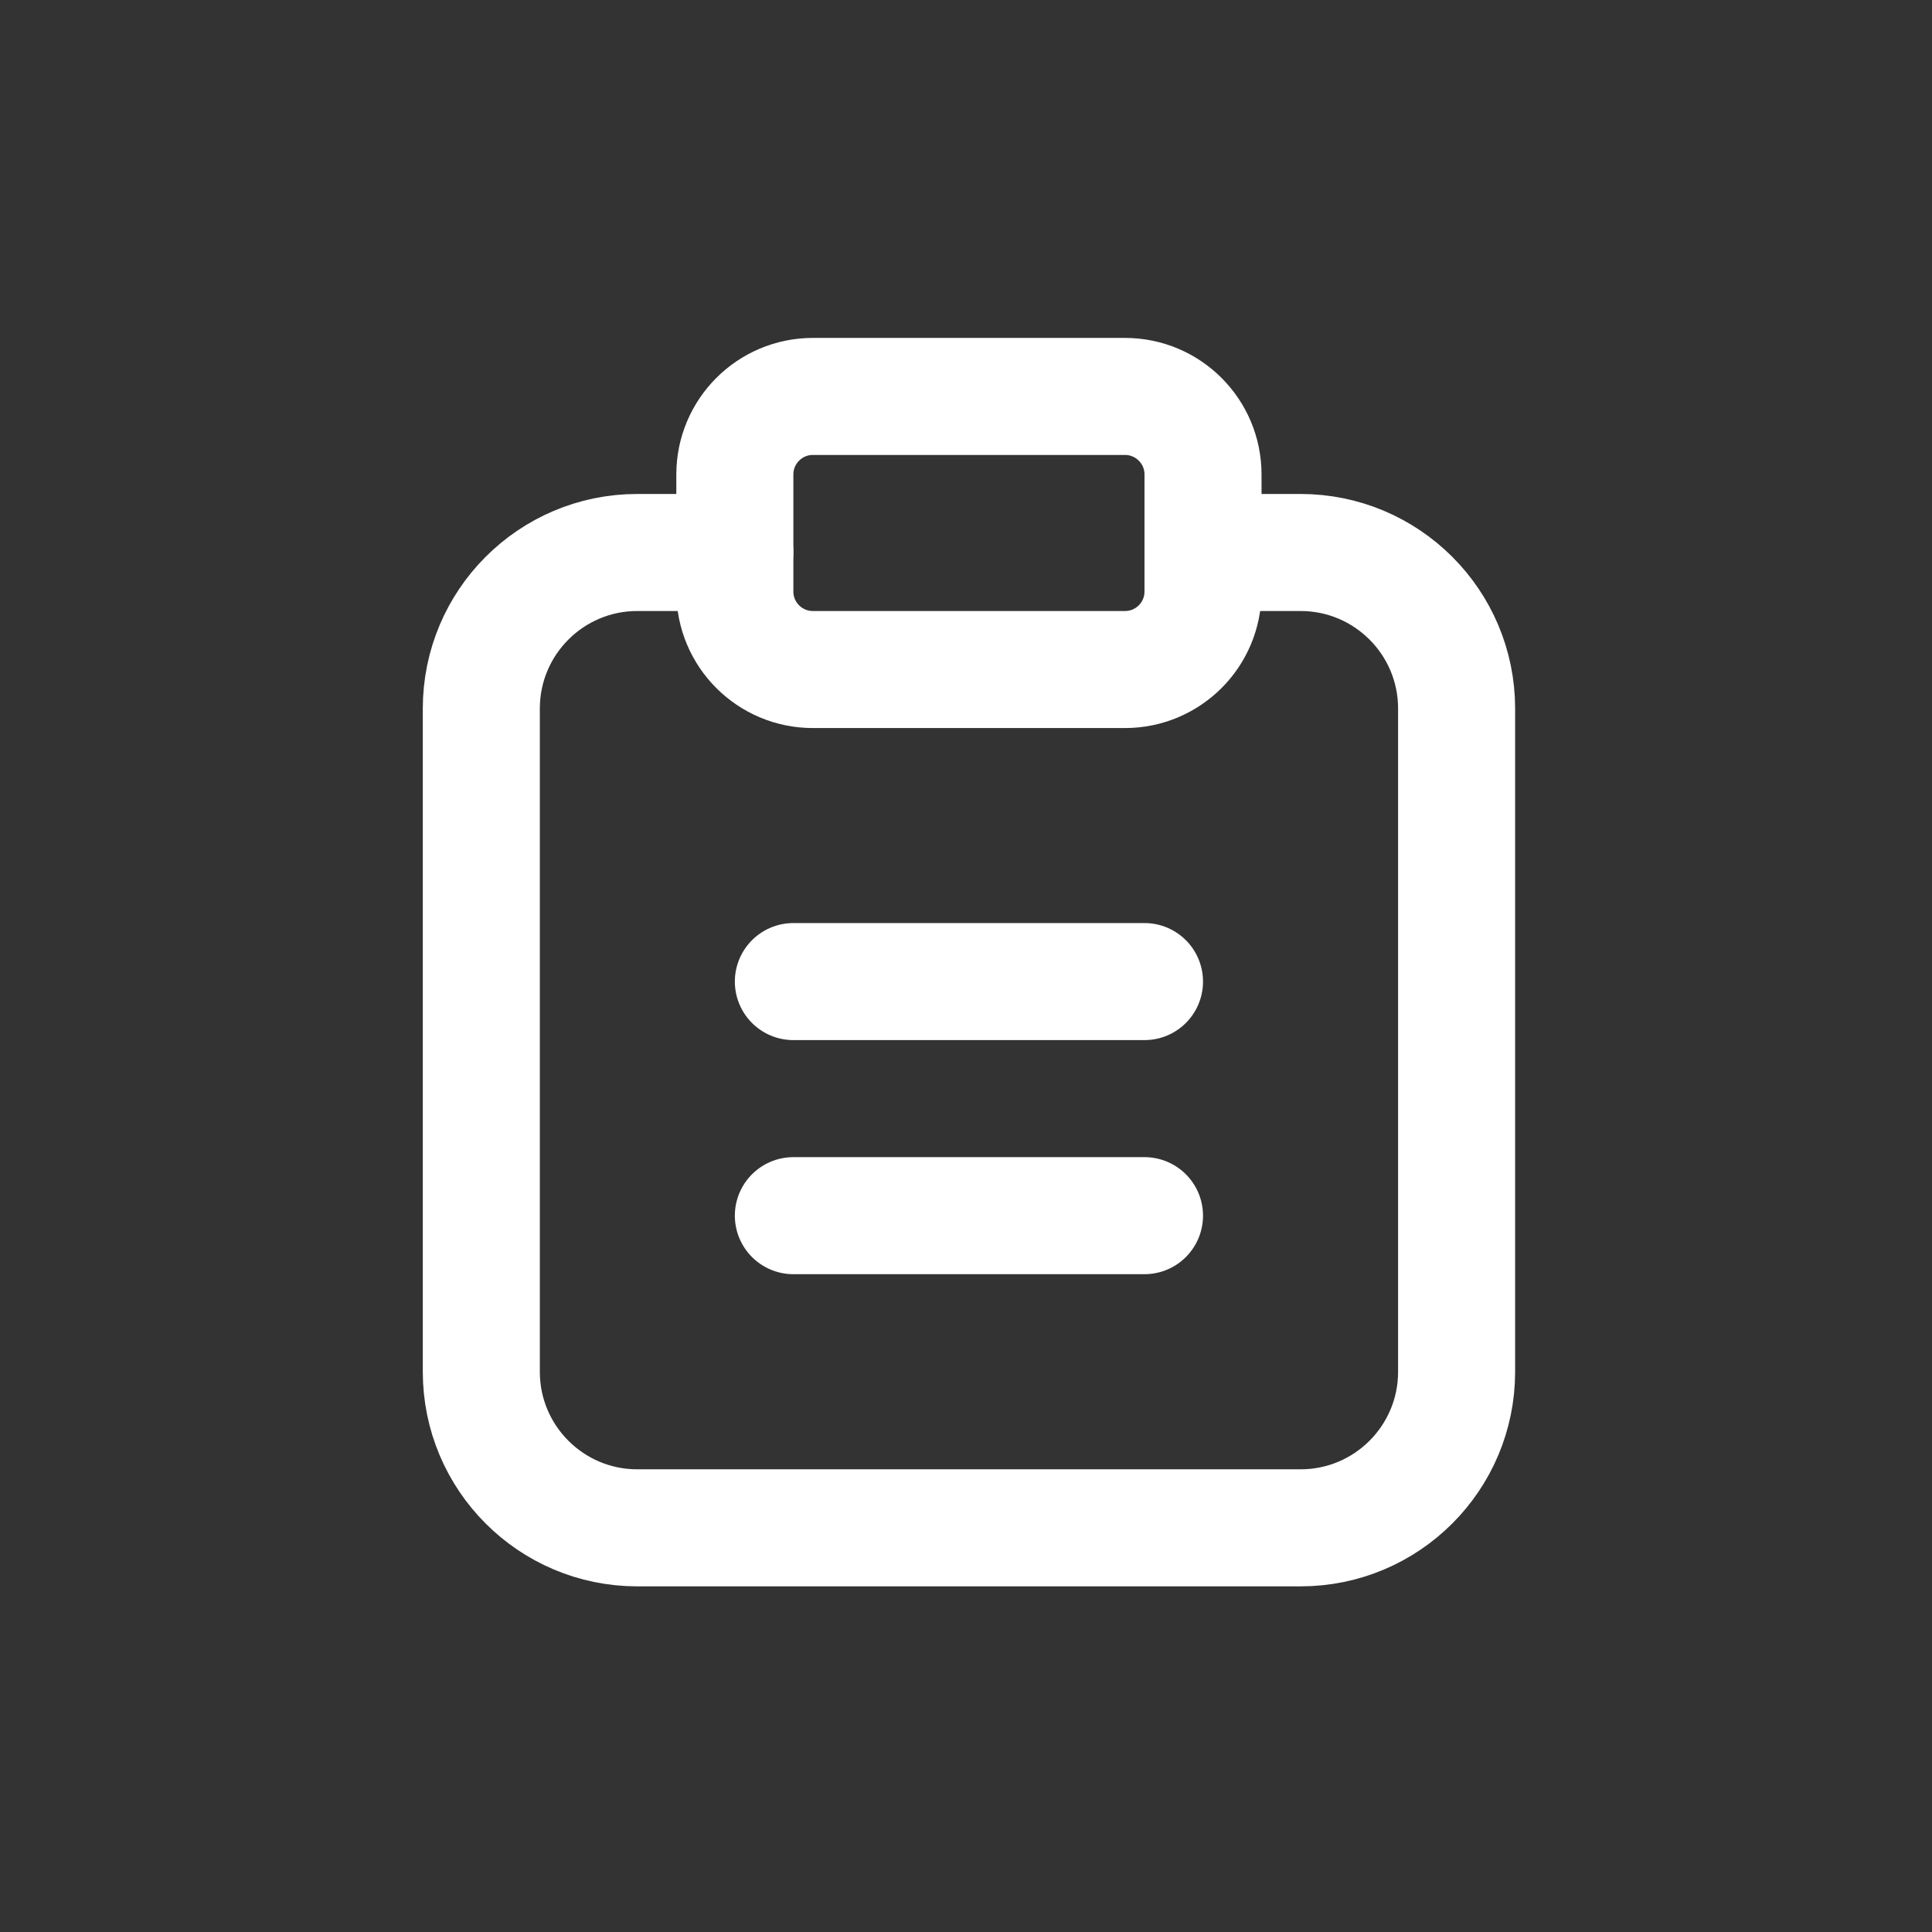
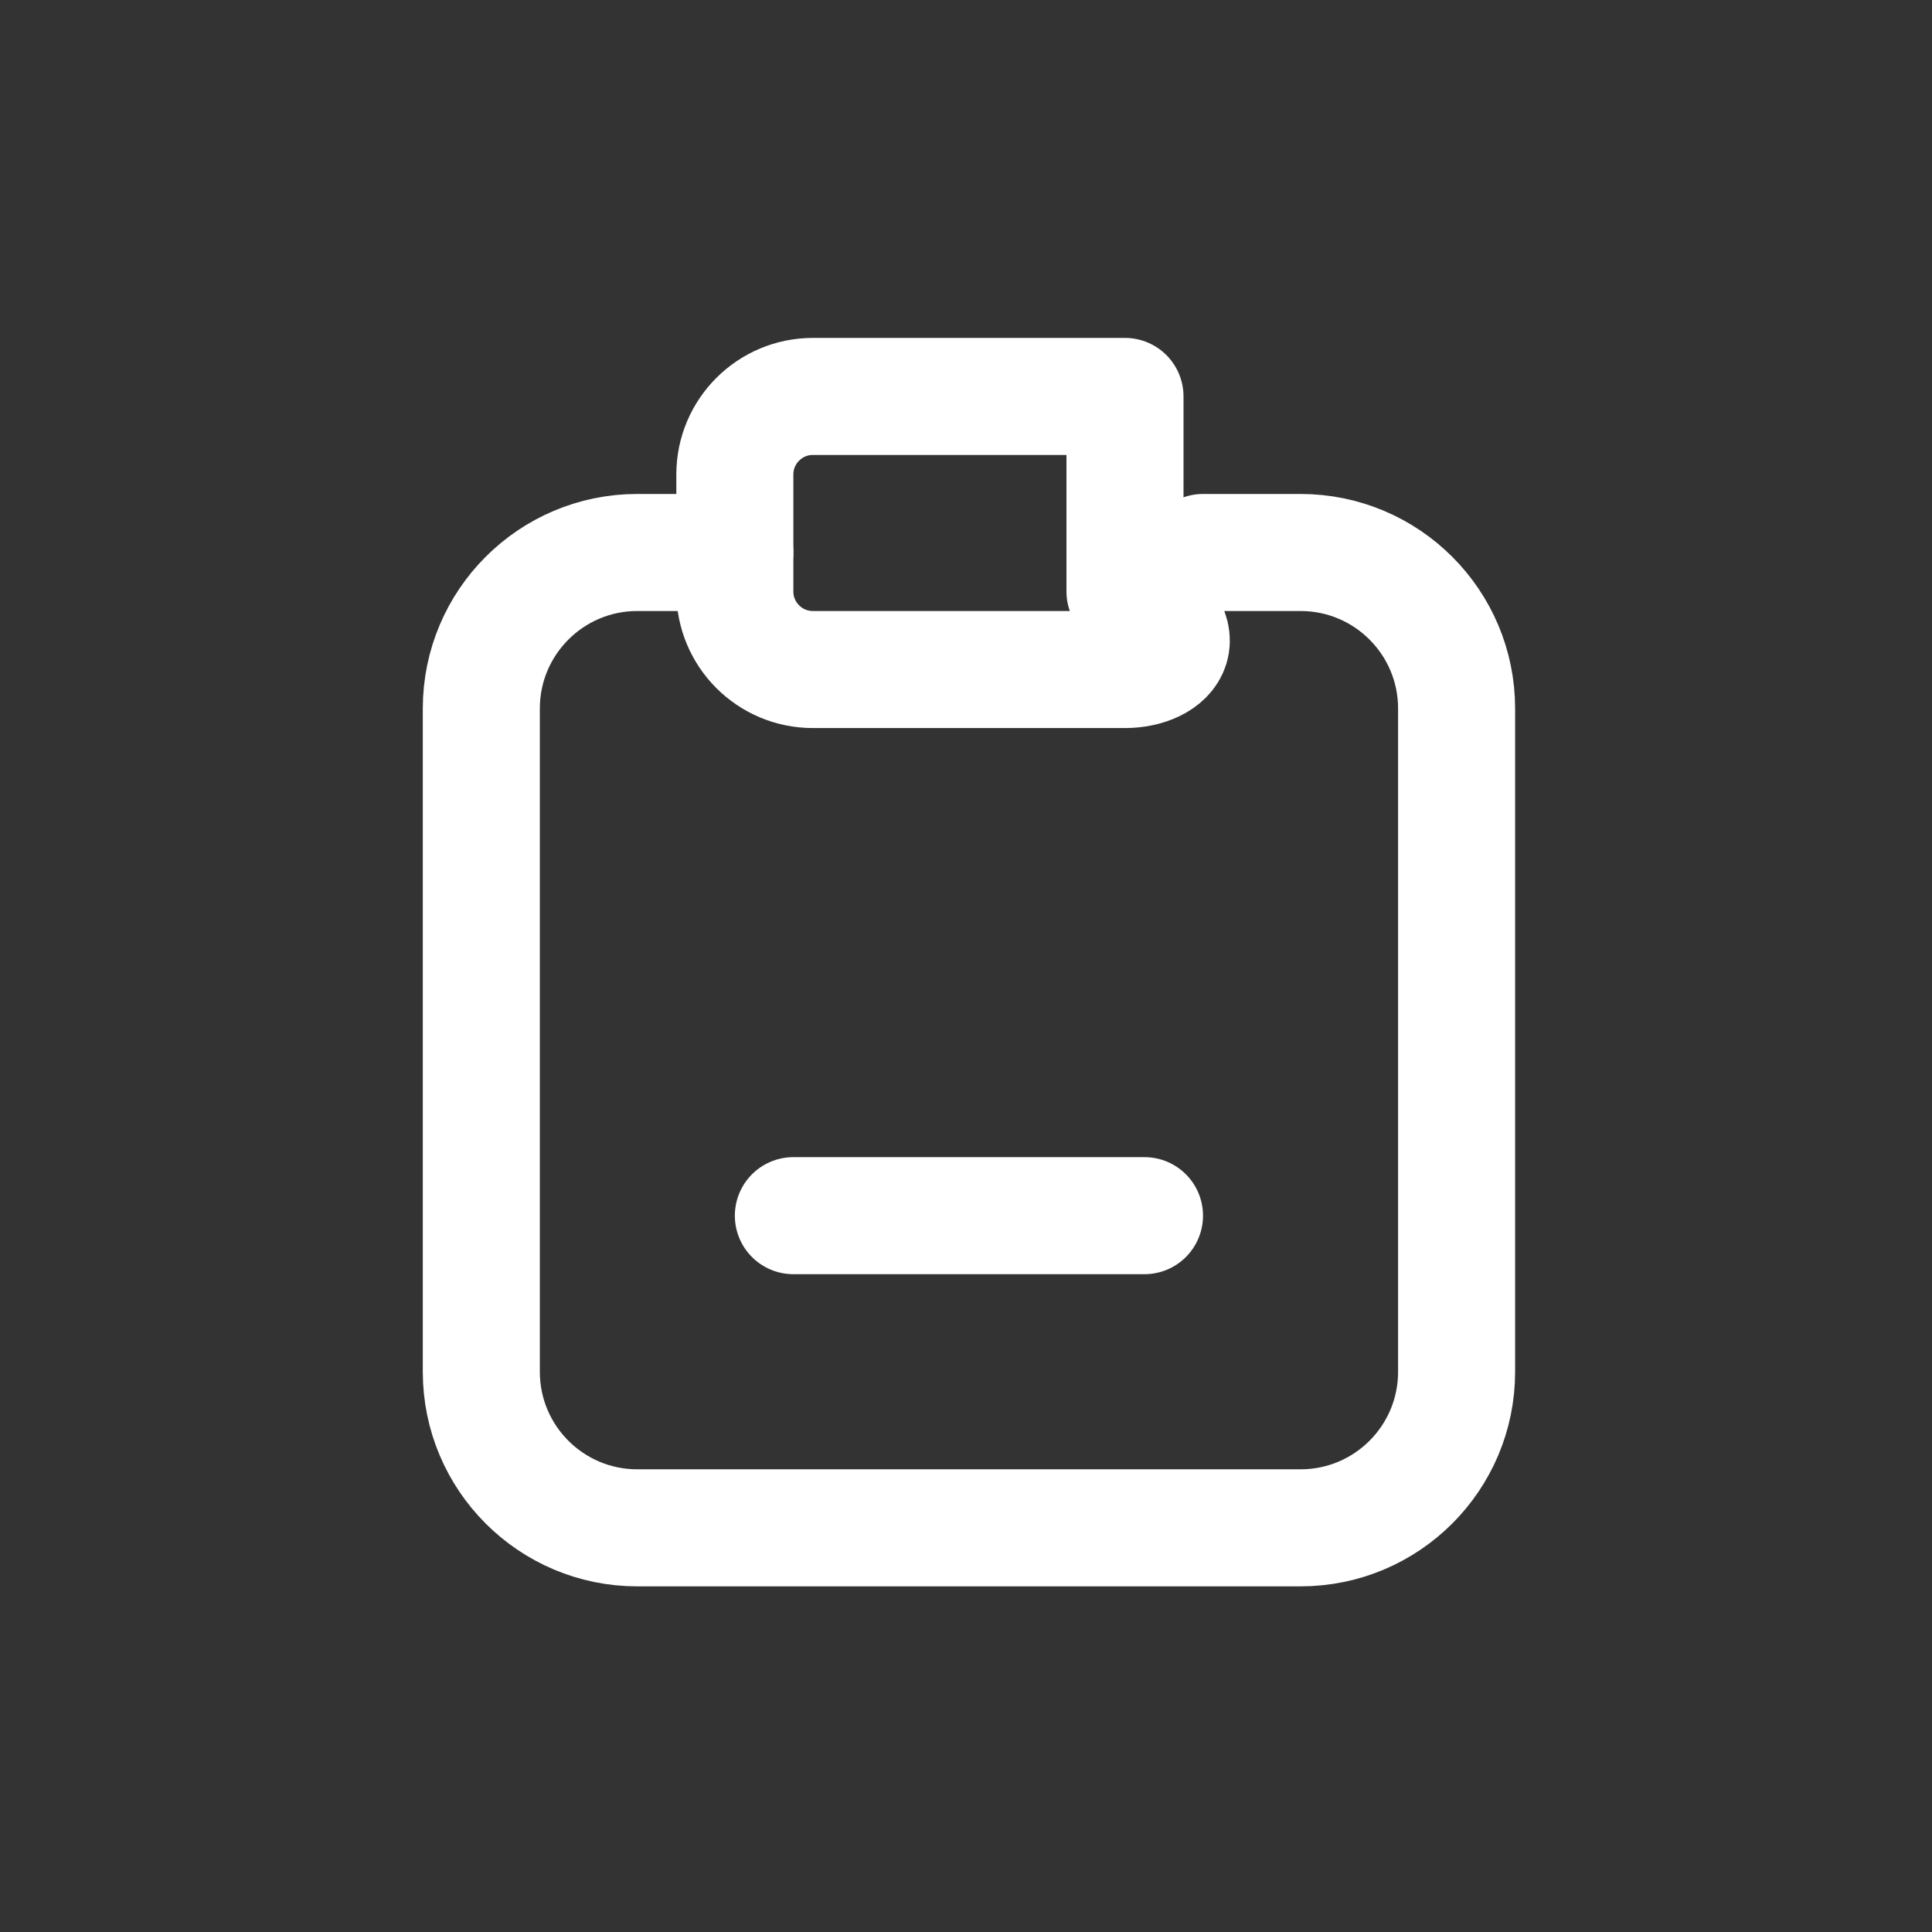
<svg xmlns="http://www.w3.org/2000/svg" width="31" height="31" viewBox="0 0 31 31" fill="none">
  <rect x="0" y="0" width="31" height="31" fill="#333333" stroke="none" />
  <path d="M11.791 8.865H10.226C8.844 8.865 7.723 9.986 7.723 11.369V22.011C7.723 23.394 8.844 24.515 10.226 24.515H20.868C22.251 24.515 23.372 23.394 23.372 22.011V11.369C23.372 9.986 22.251 8.865 20.868 8.865H19.303" stroke="white" stroke-width="1.878" stroke-linecap="round" stroke-linejoin="round" />
-   <path d="M18.051 10.743H13.043C12.352 10.743 11.791 10.183 11.791 9.491V7.613C11.791 6.922 12.352 6.361 13.043 6.361H18.051C18.743 6.361 19.303 6.922 19.303 7.613V9.491C19.303 10.183 18.743 10.743 18.051 10.743Z" stroke="white" stroke-width="1.878" stroke-linecap="round" stroke-linejoin="round" />
-   <path d="M12.73 15.75H18.364" stroke="white" stroke-width="1.878" stroke-linecap="round" stroke-linejoin="round" />
+   <path d="M18.051 10.743H13.043C12.352 10.743 11.791 10.183 11.791 9.491V7.613C11.791 6.922 12.352 6.361 13.043 6.361H18.051V9.491C19.303 10.183 18.743 10.743 18.051 10.743Z" stroke="white" stroke-width="1.878" stroke-linecap="round" stroke-linejoin="round" />
  <path d="M12.73 19.506H18.364" stroke="white" stroke-width="1.878" stroke-linecap="round" stroke-linejoin="round" />
</svg>